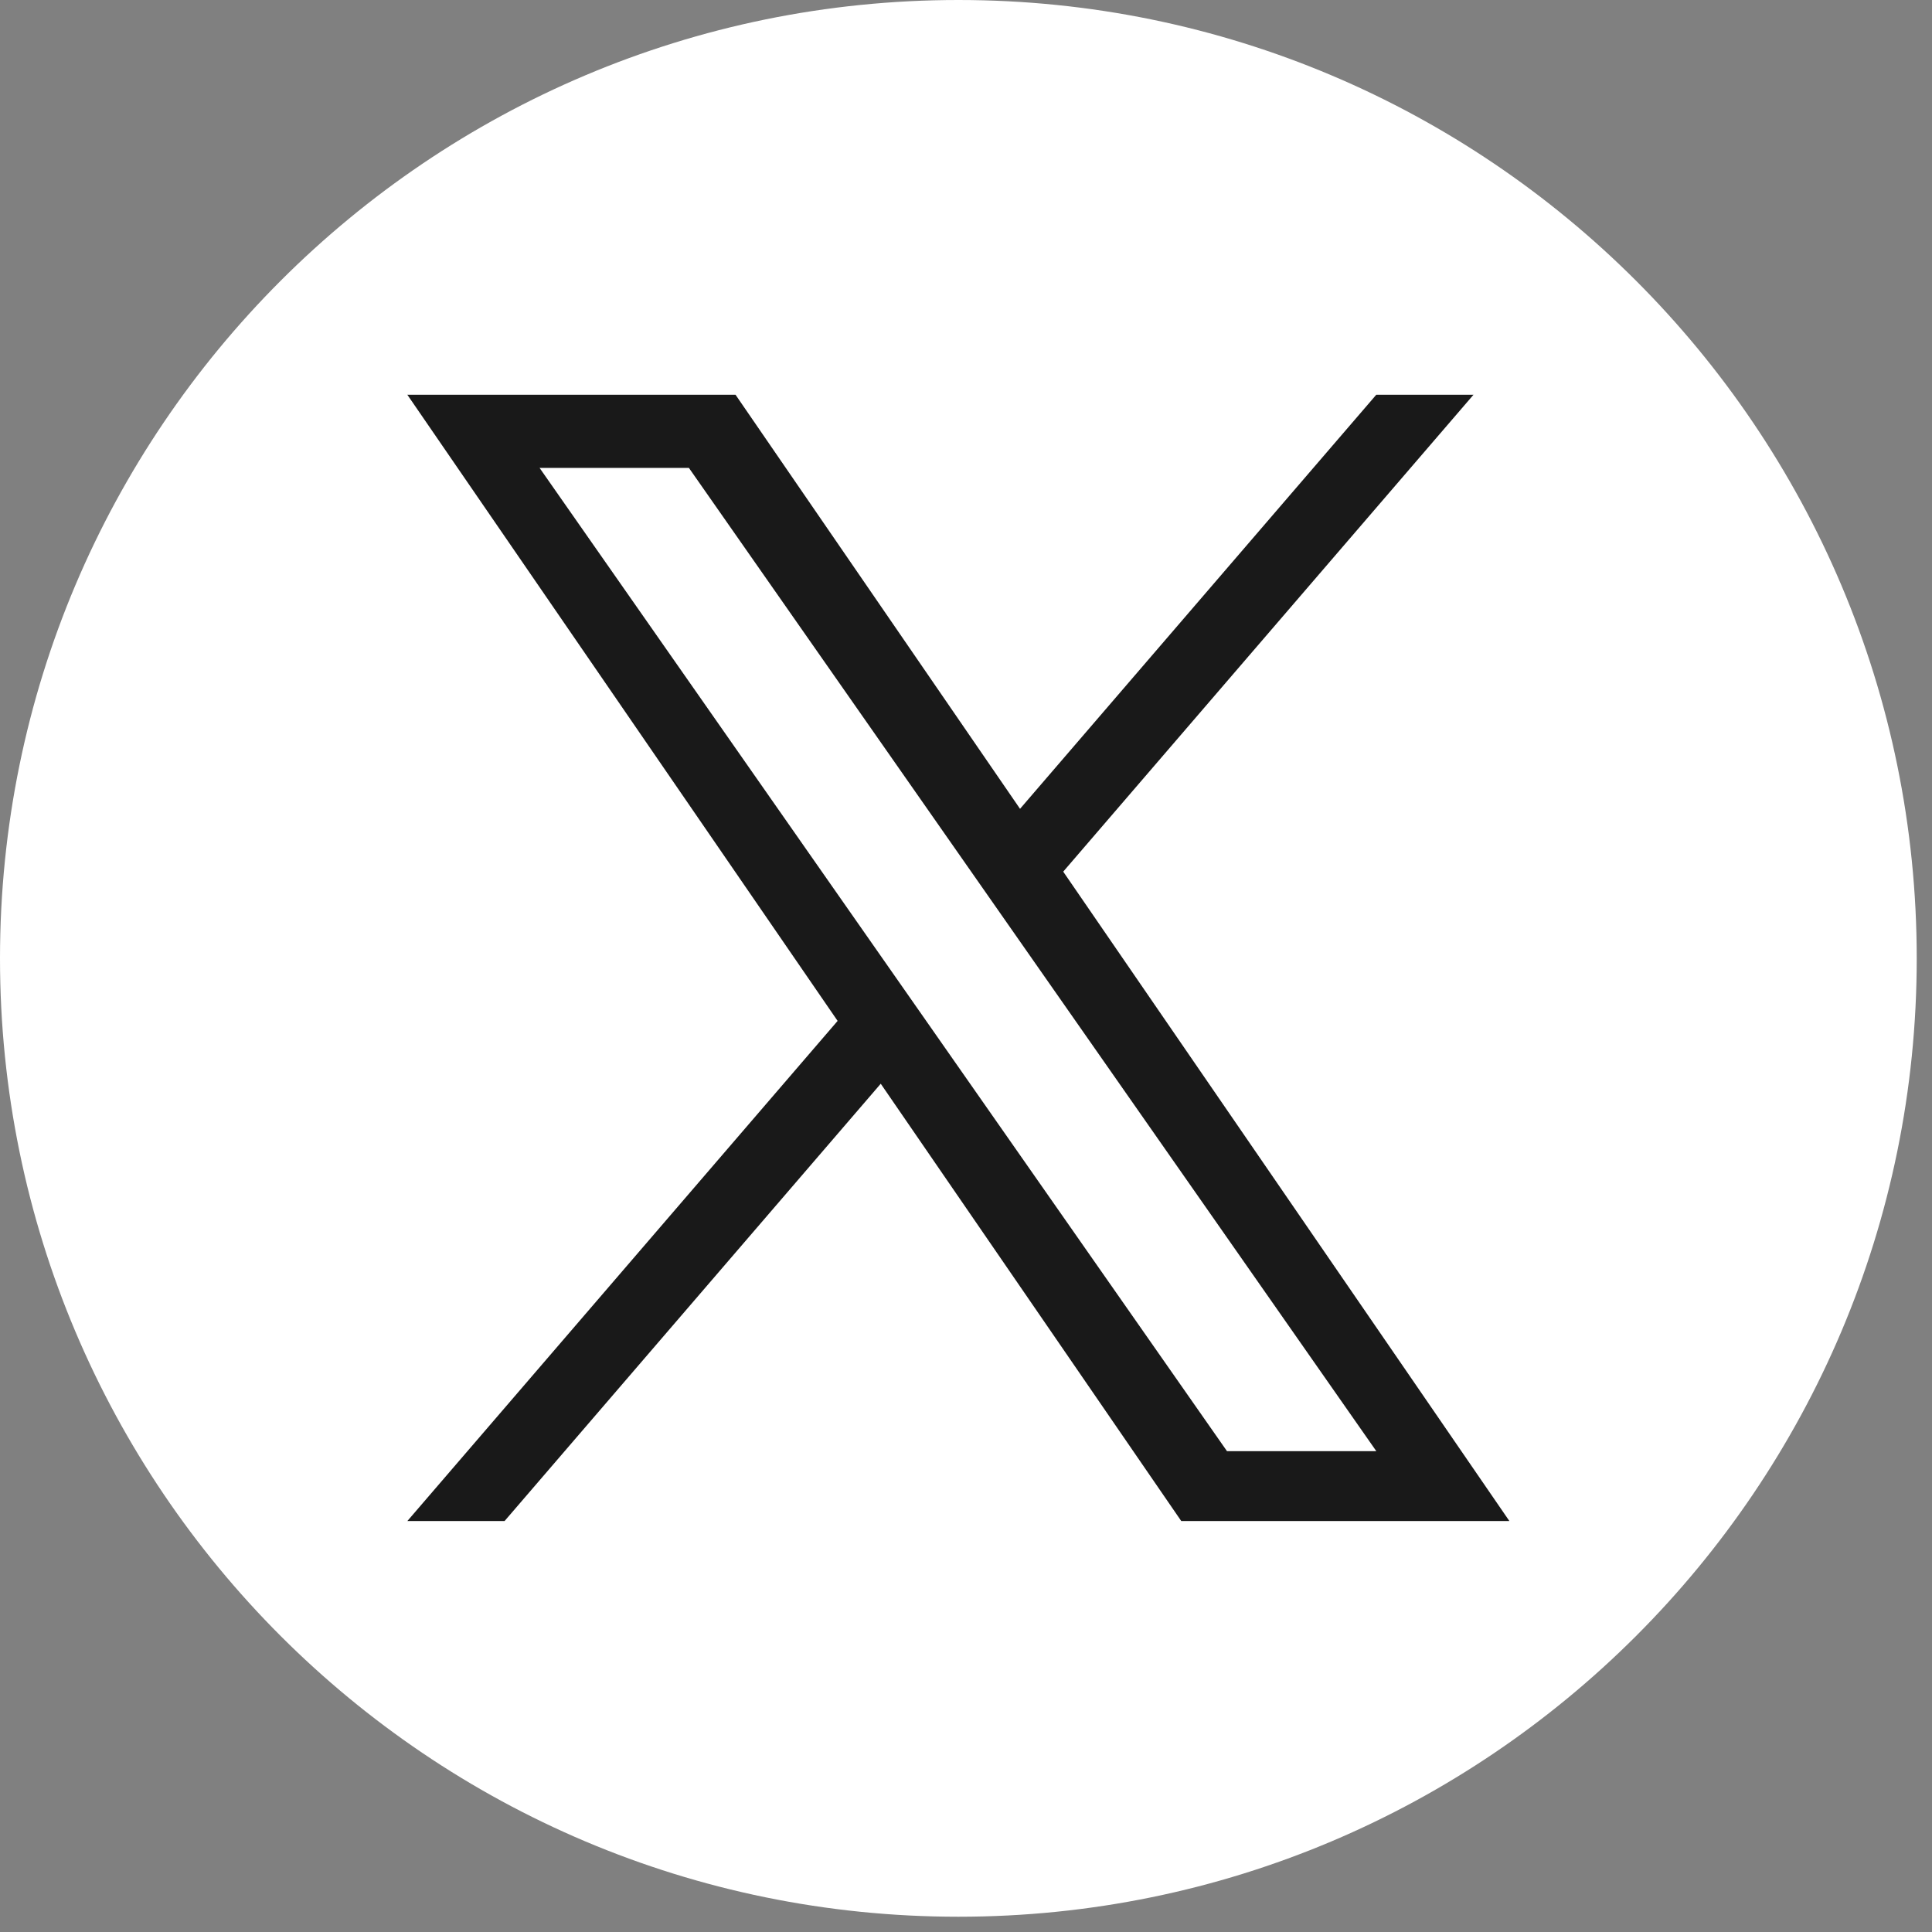
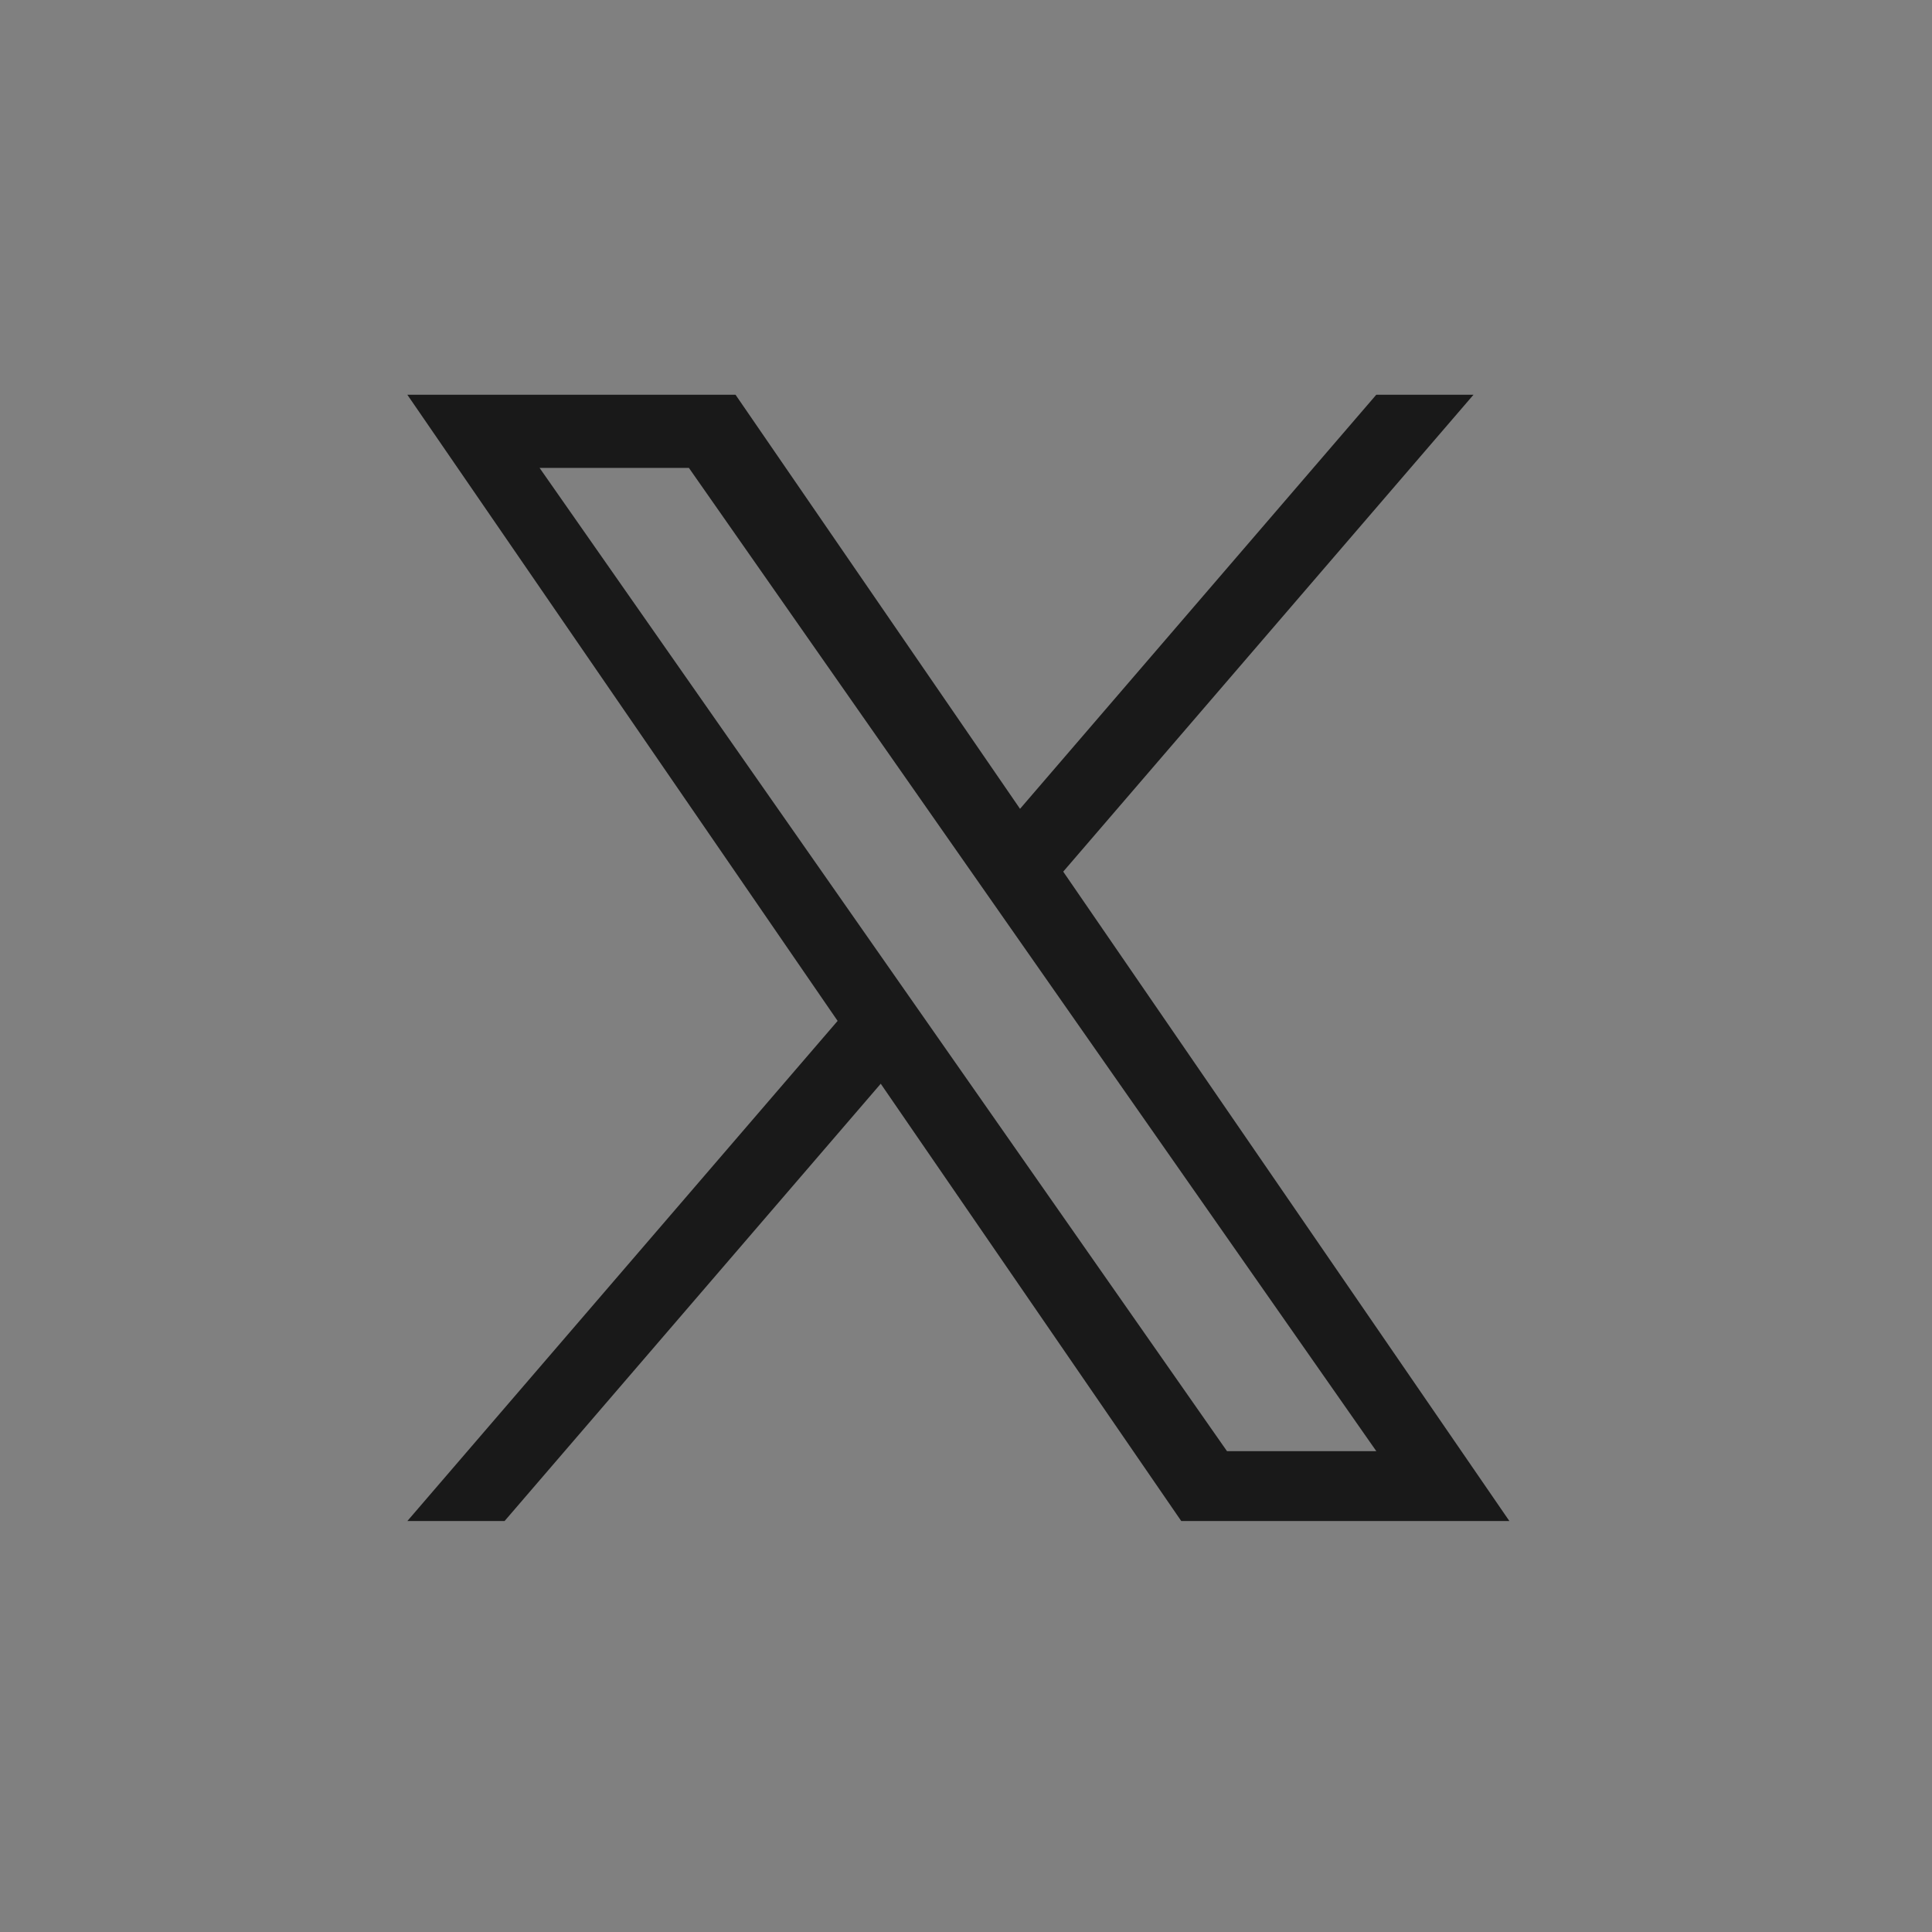
<svg xmlns="http://www.w3.org/2000/svg" width="31" height="31" viewBox="0 0 31 31" fill="none">
  <rect x="0" y="0" width="31" height="31" fill="#808080" stroke="none" />
-   <path d="M15.378 0C6.885 0 0 6.885 0 15.378C0 23.87 6.885 30.755 15.378 30.755C23.87 30.755 30.755 23.87 30.755 15.378C30.755 6.885 23.87 0 15.378 0Z" fill="white" />
  <path d="M17.06 13.986L23.643 6.334H22.083L16.367 12.978L11.802 6.334H6.536L13.44 16.381L6.536 24.406H8.096L14.132 17.389L18.954 24.406H24.219L17.06 13.986H17.06ZM8.658 7.508H11.054L22.084 23.285H19.688L8.658 7.508Z" fill="#191919" />
</svg>